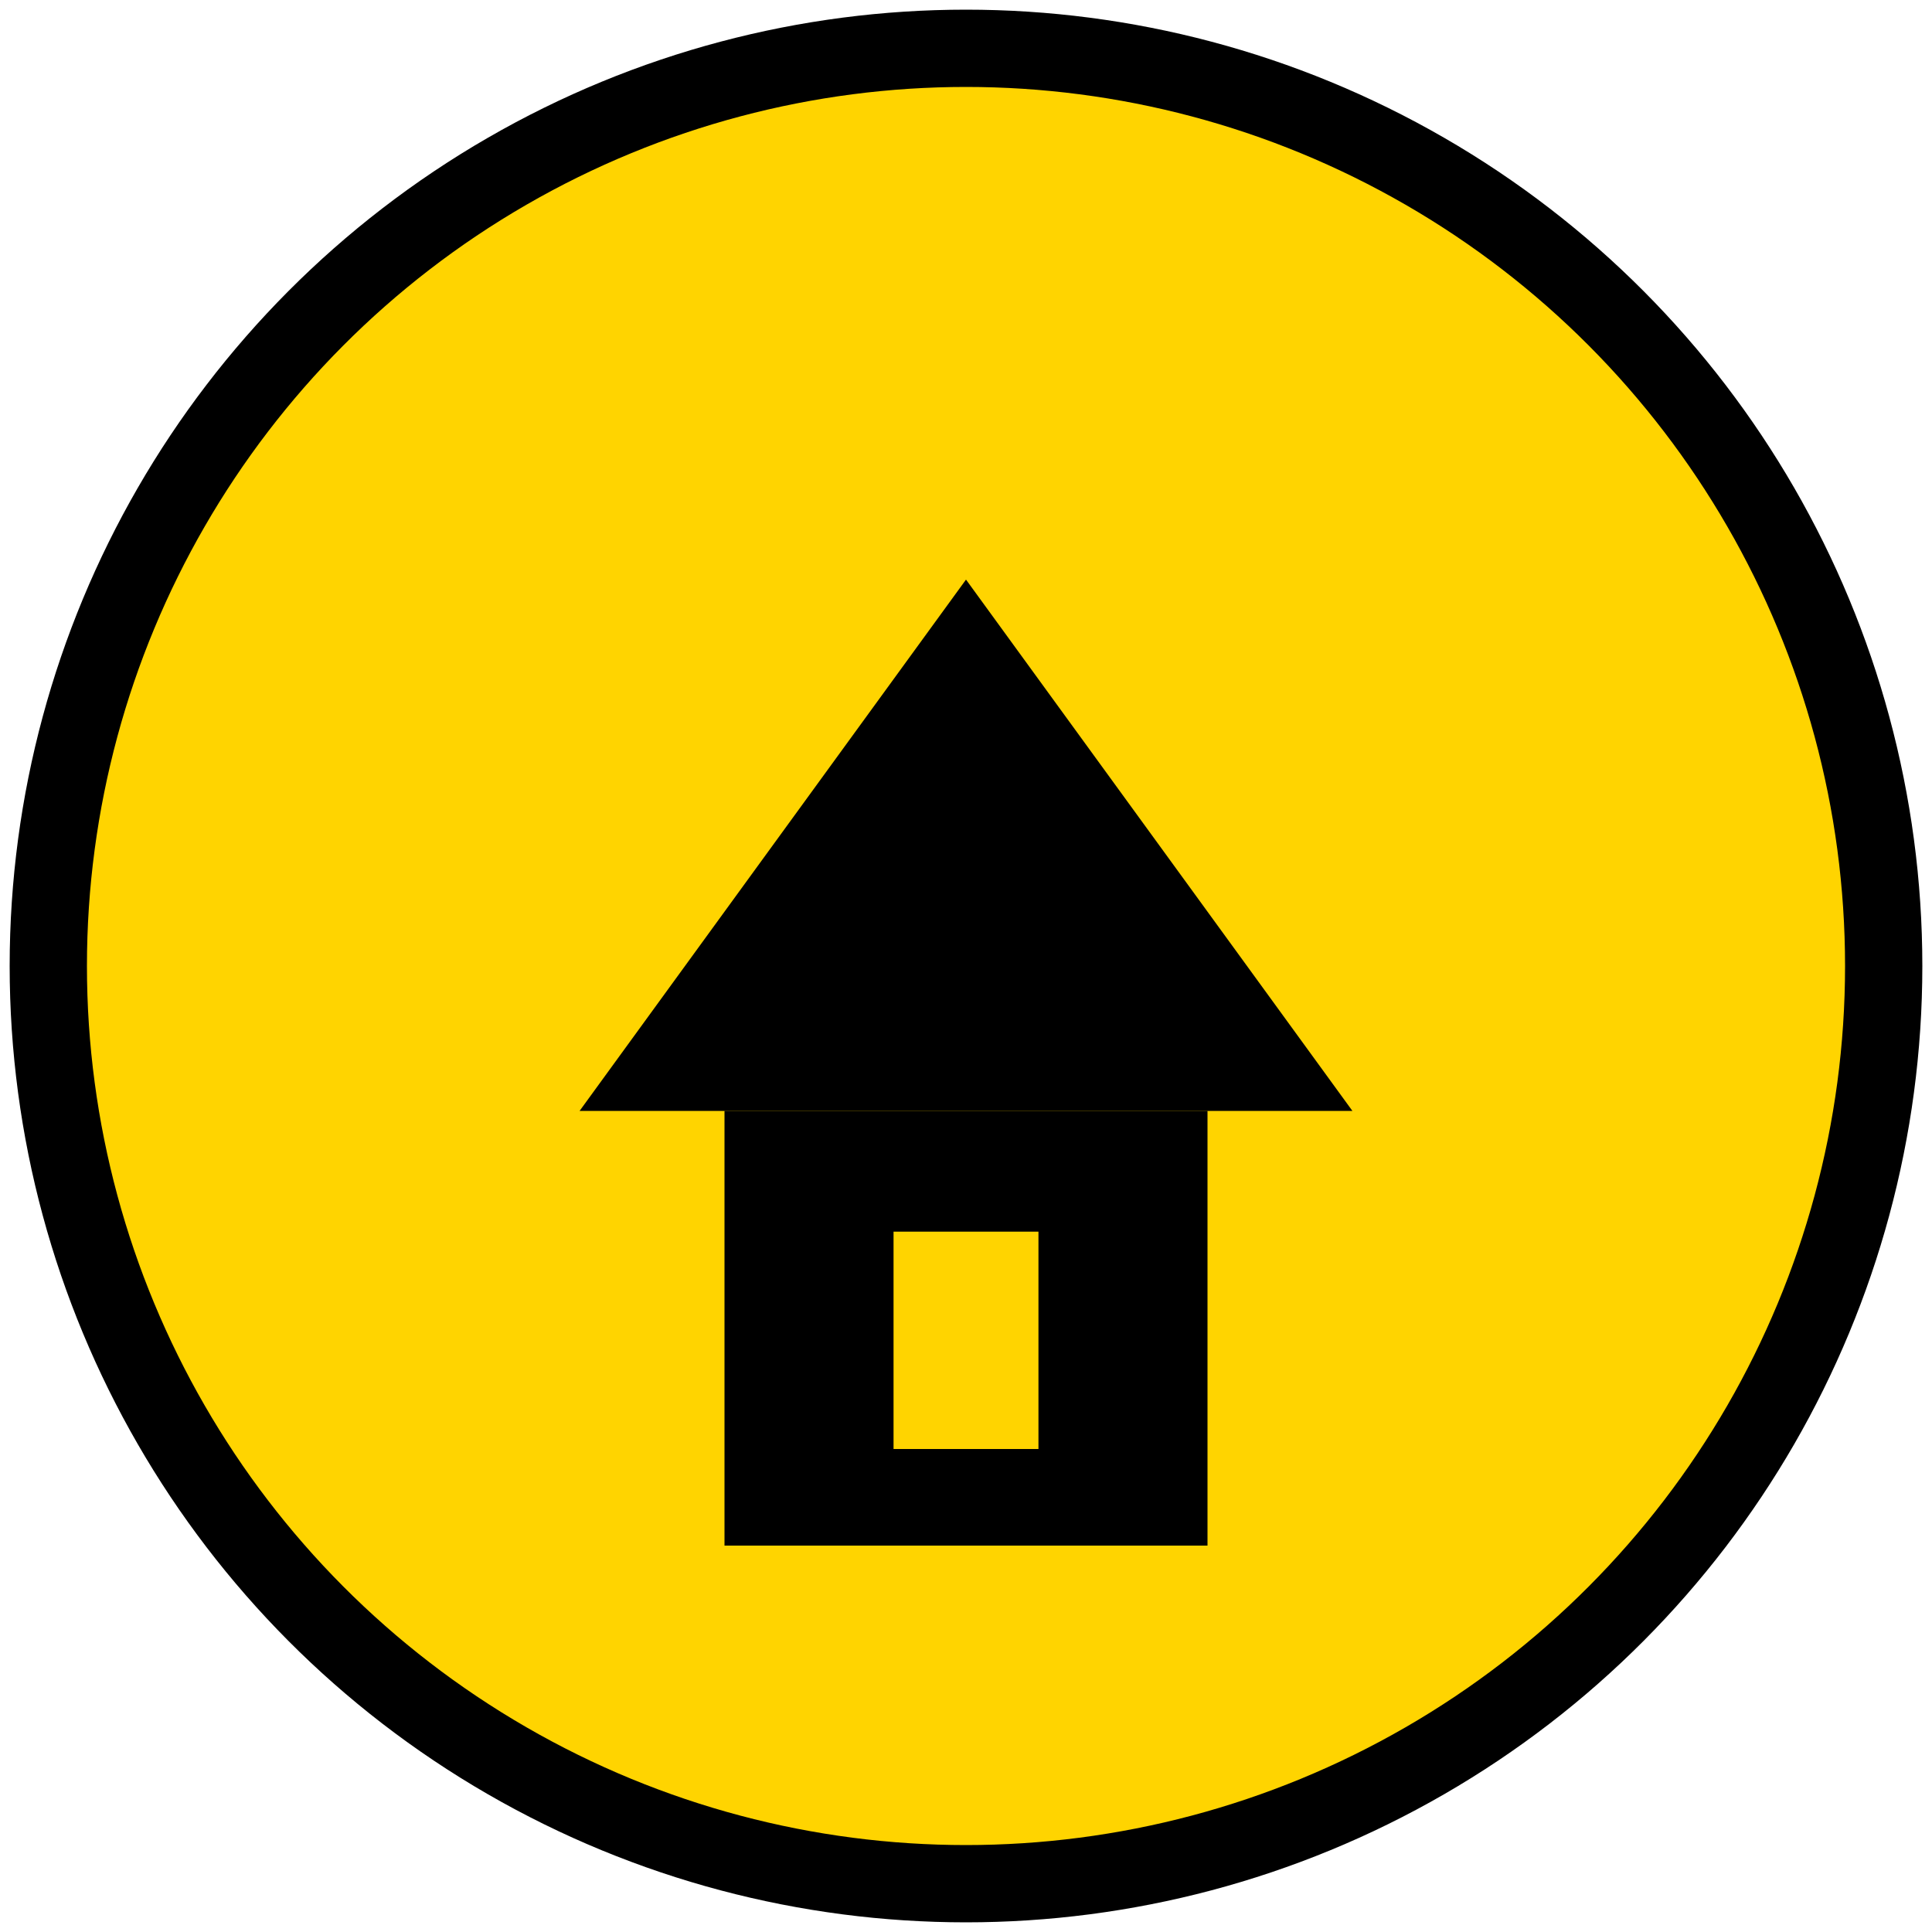
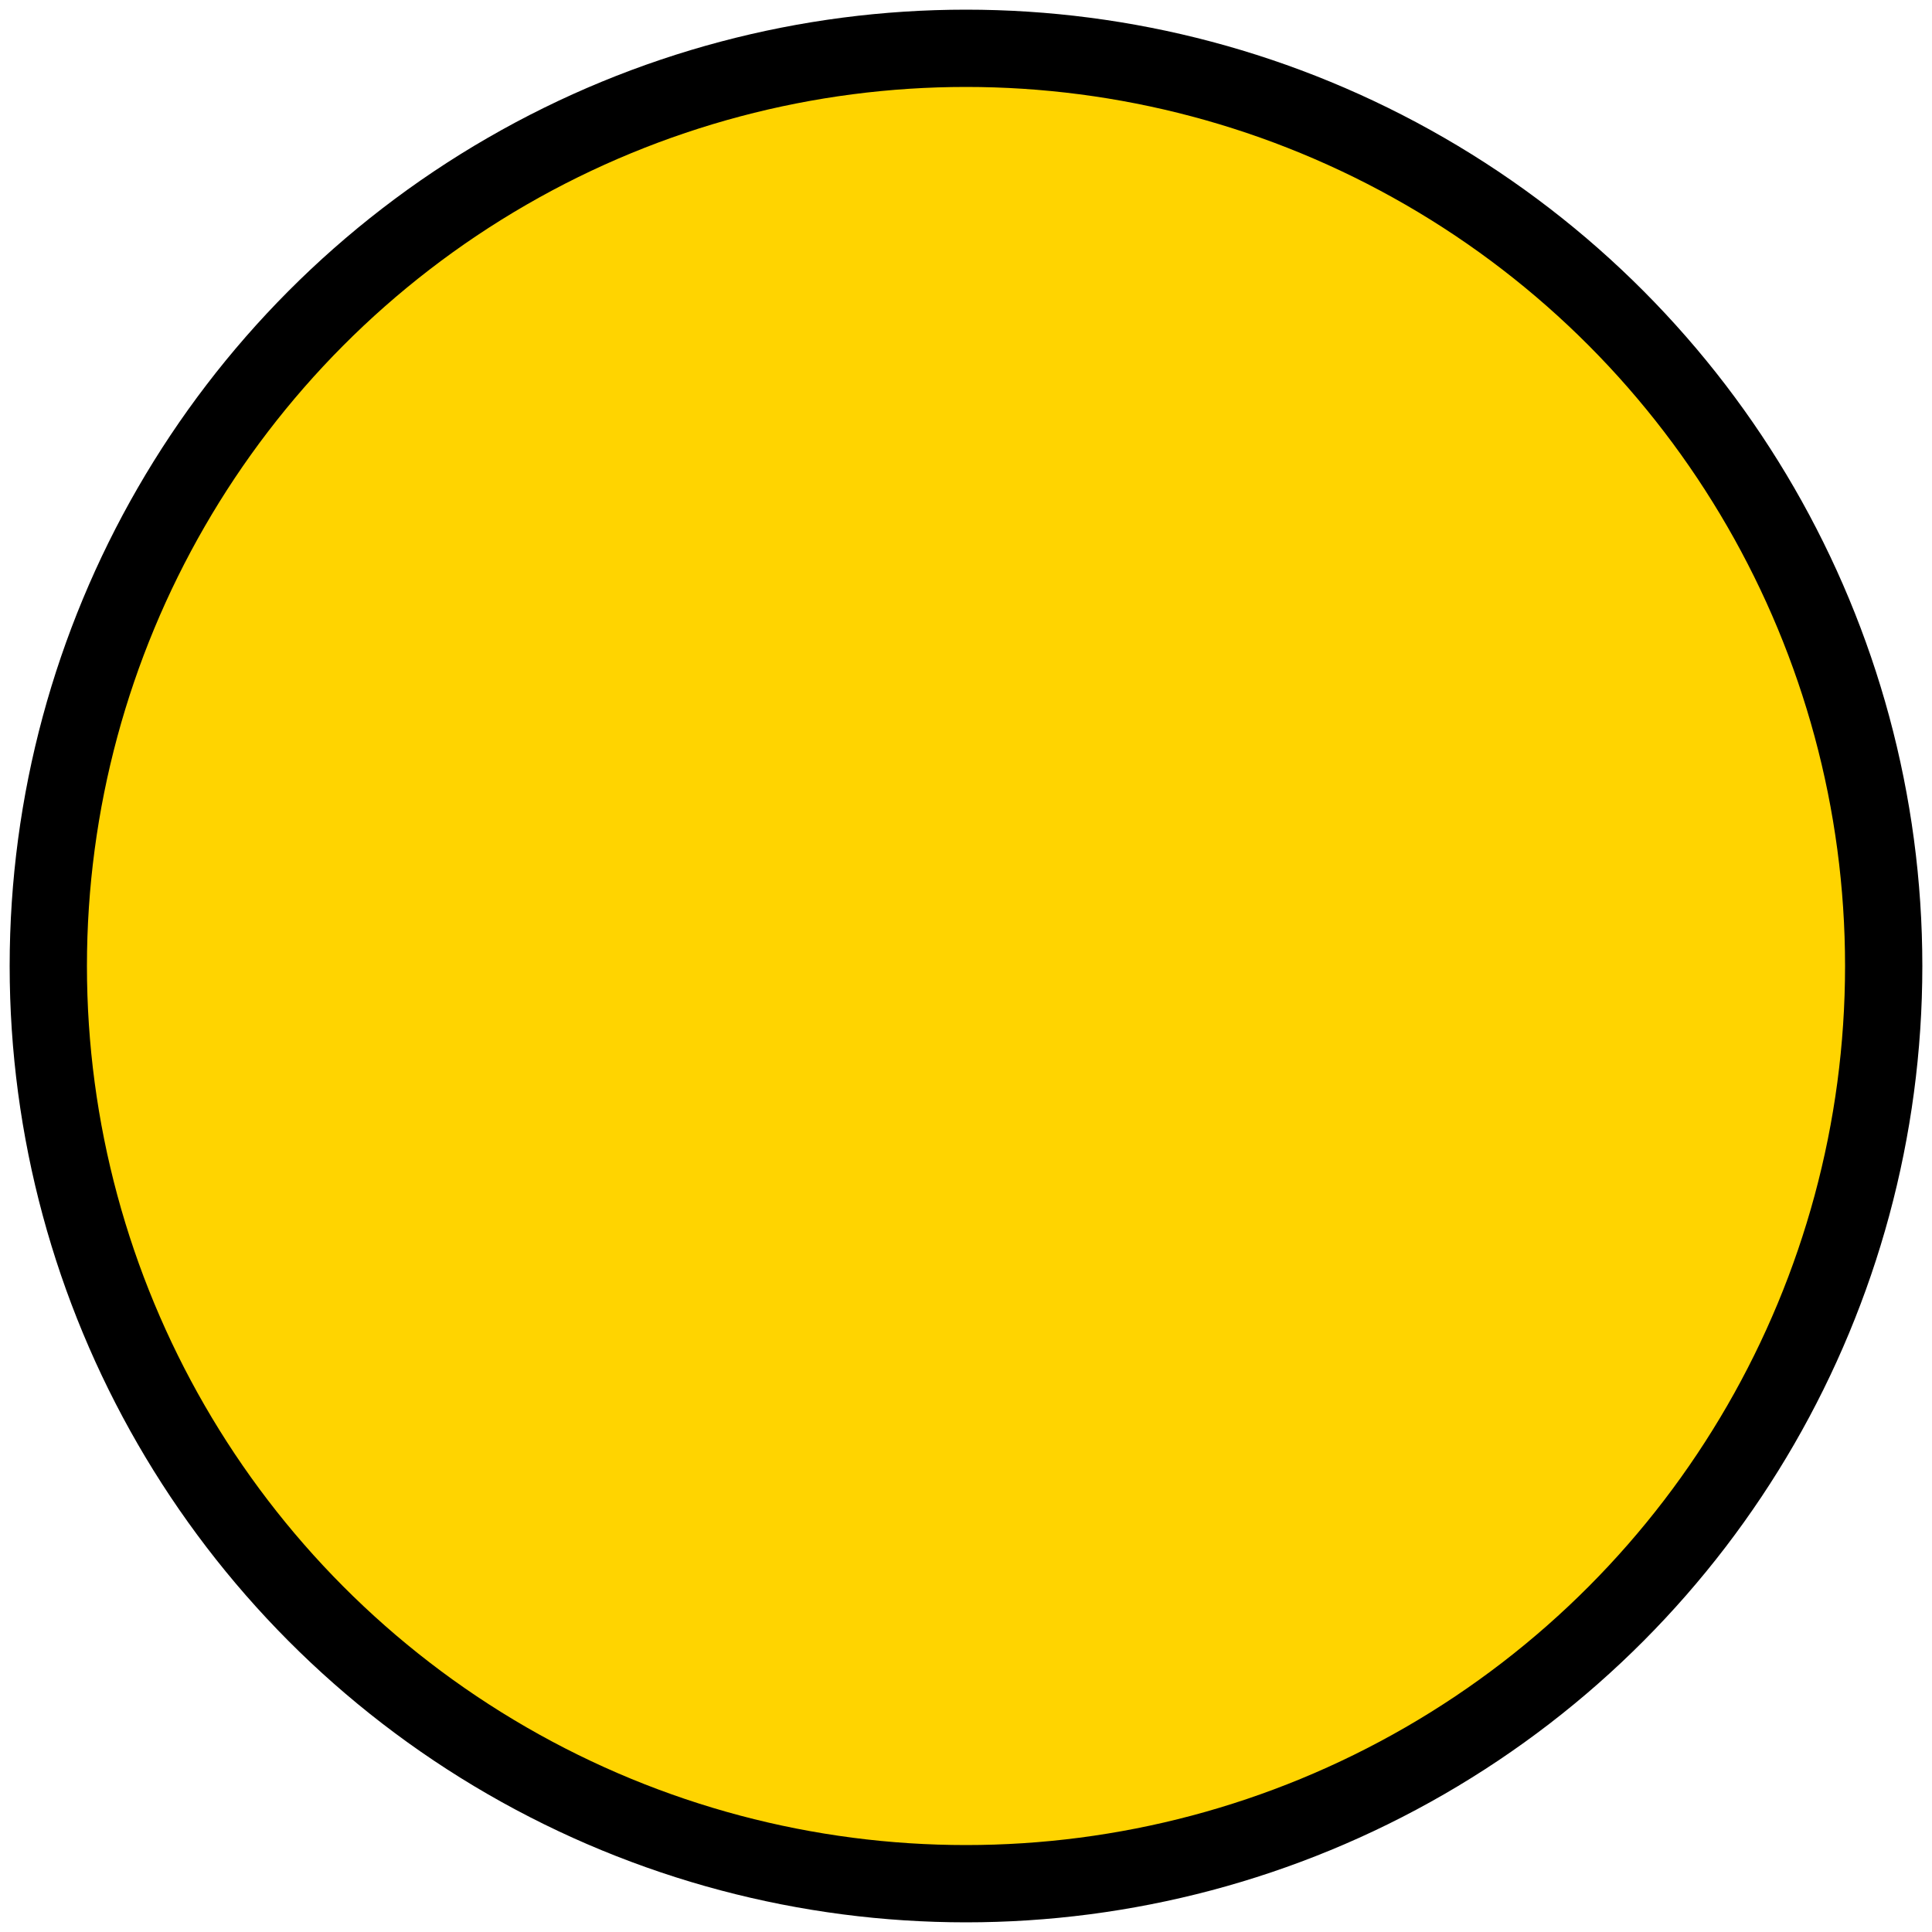
<svg xmlns="http://www.w3.org/2000/svg" viewBox="0 0 400 400">
  <circle cx="200" cy="200" r="190" fill="#FFD400" stroke="#000" stroke-width="16" />
-   <polygon points="120,230 200,120 280,230" fill="#000" />
-   <rect x="150" y="230" width="100" height="90" fill="#000" />
-   <rect x="185" y="255" width="30" height="45" fill="#FFD400" />
</svg>